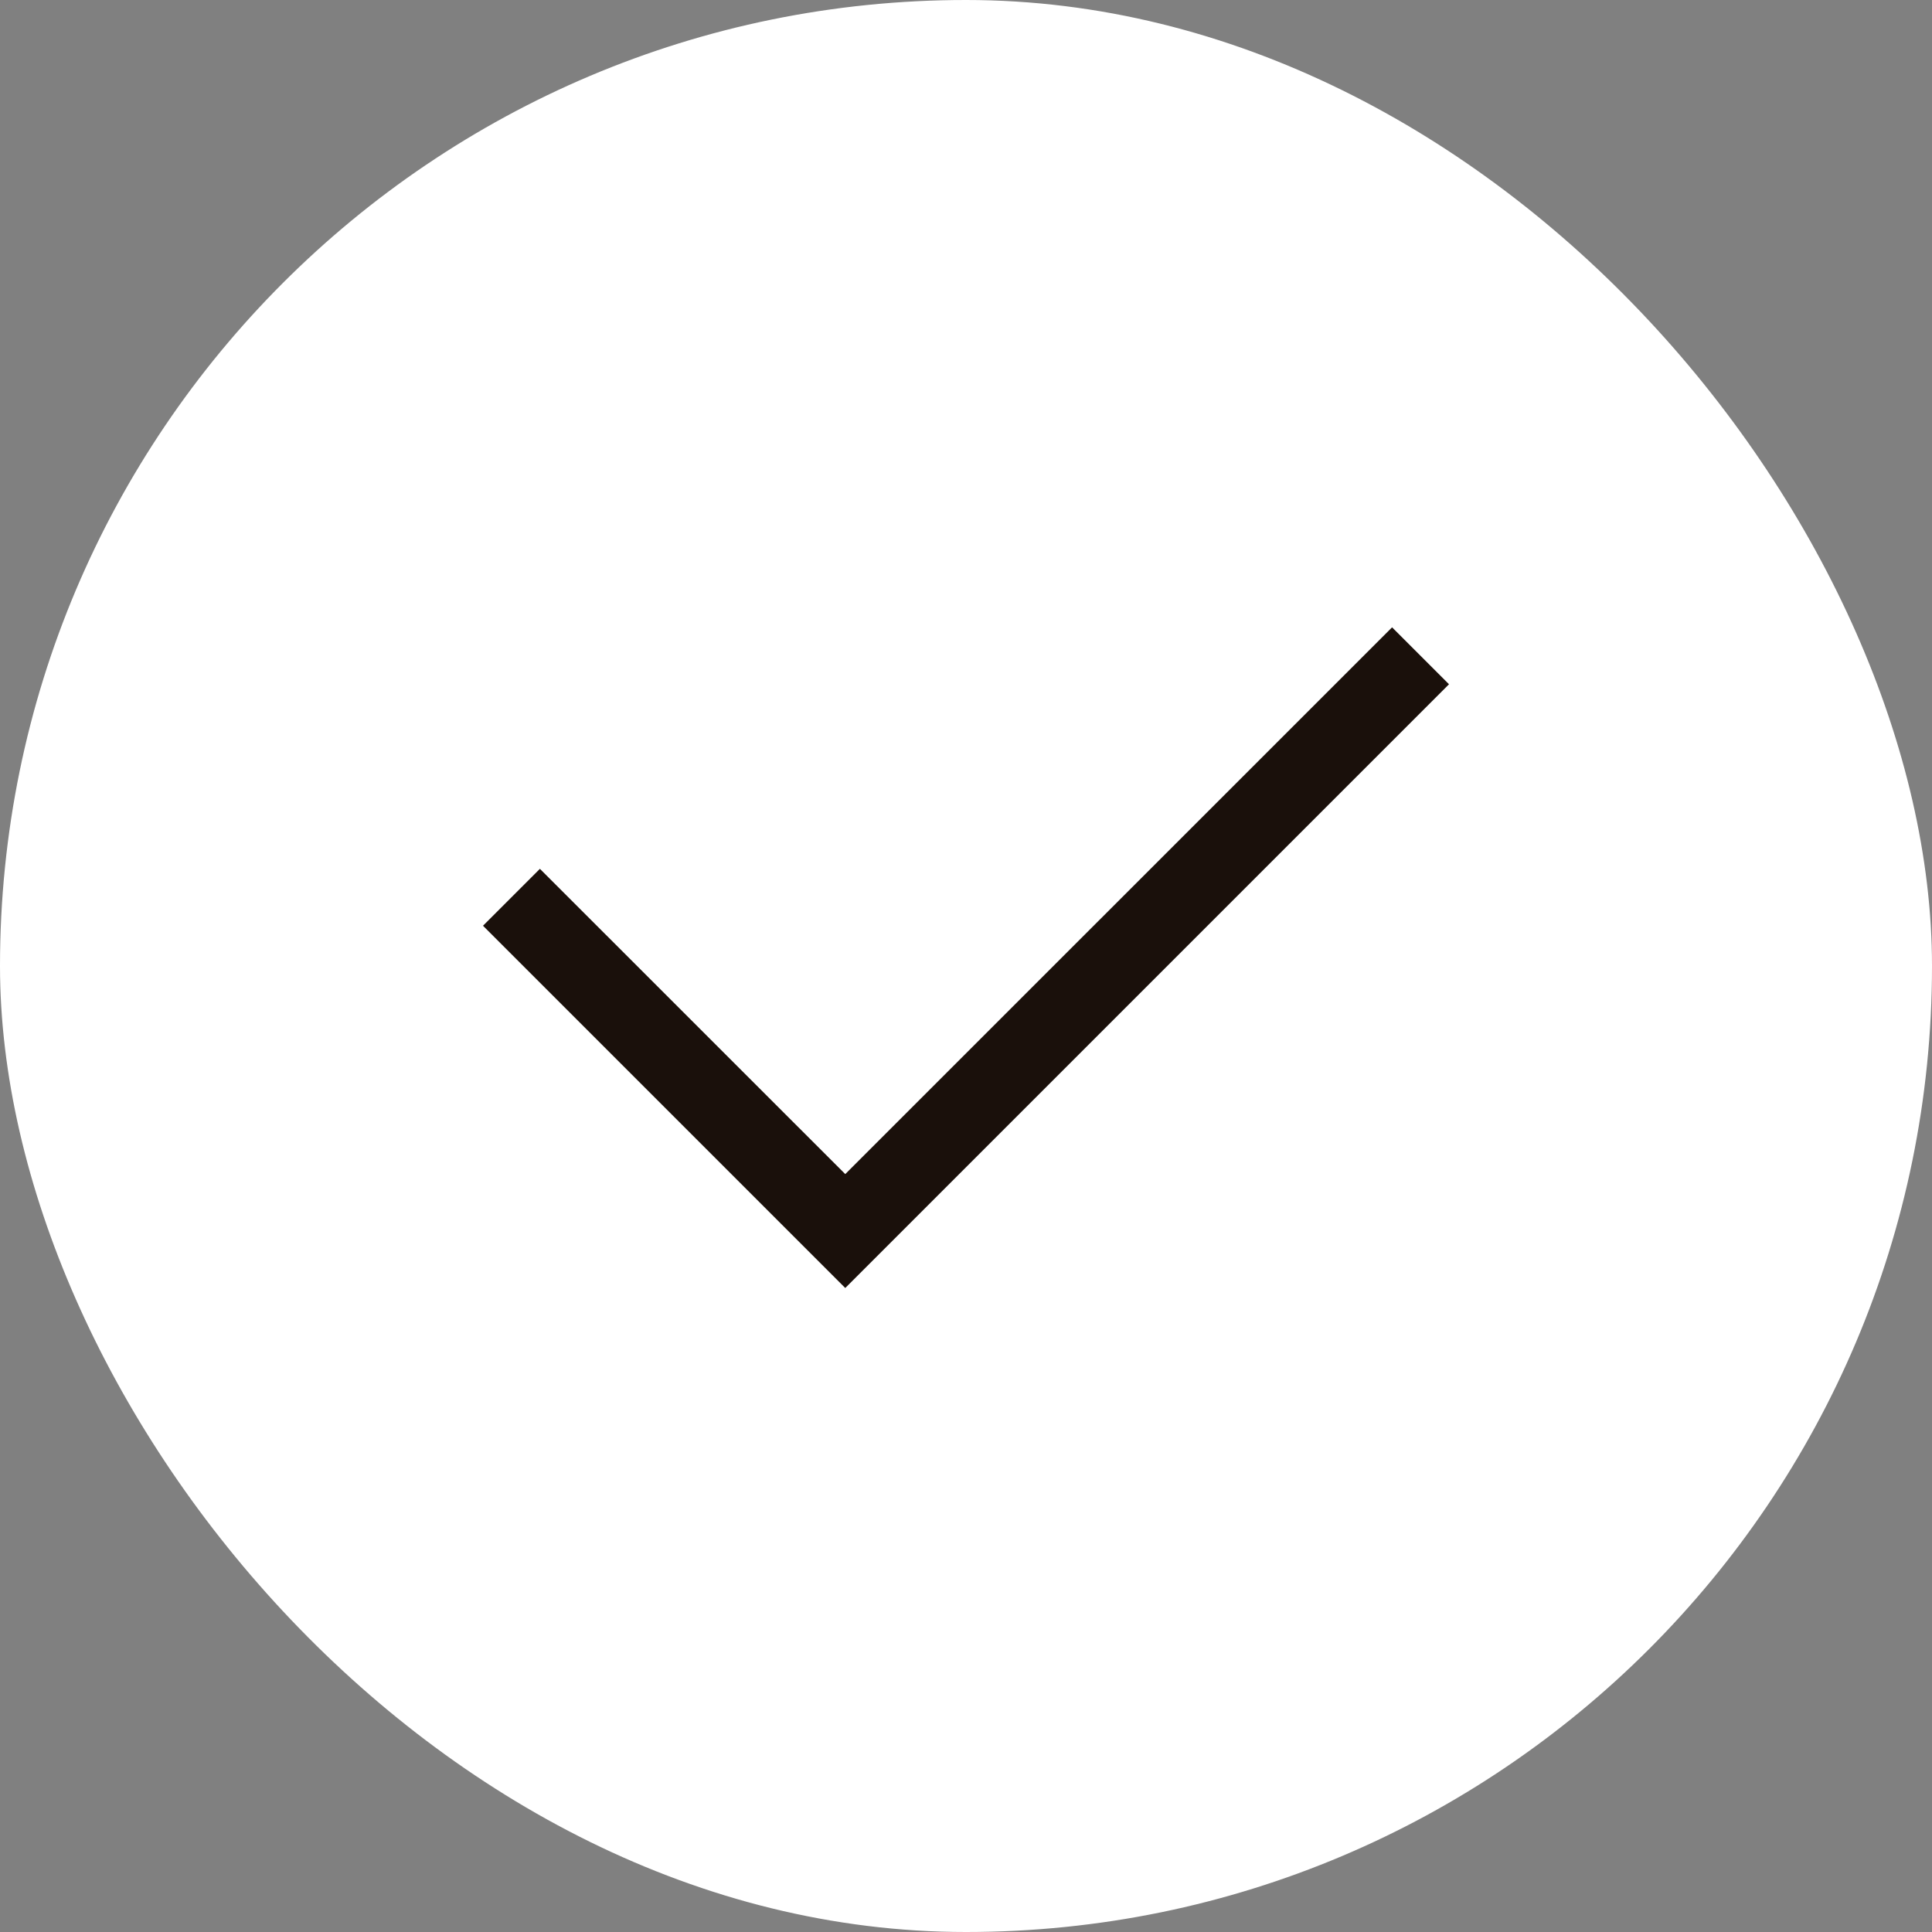
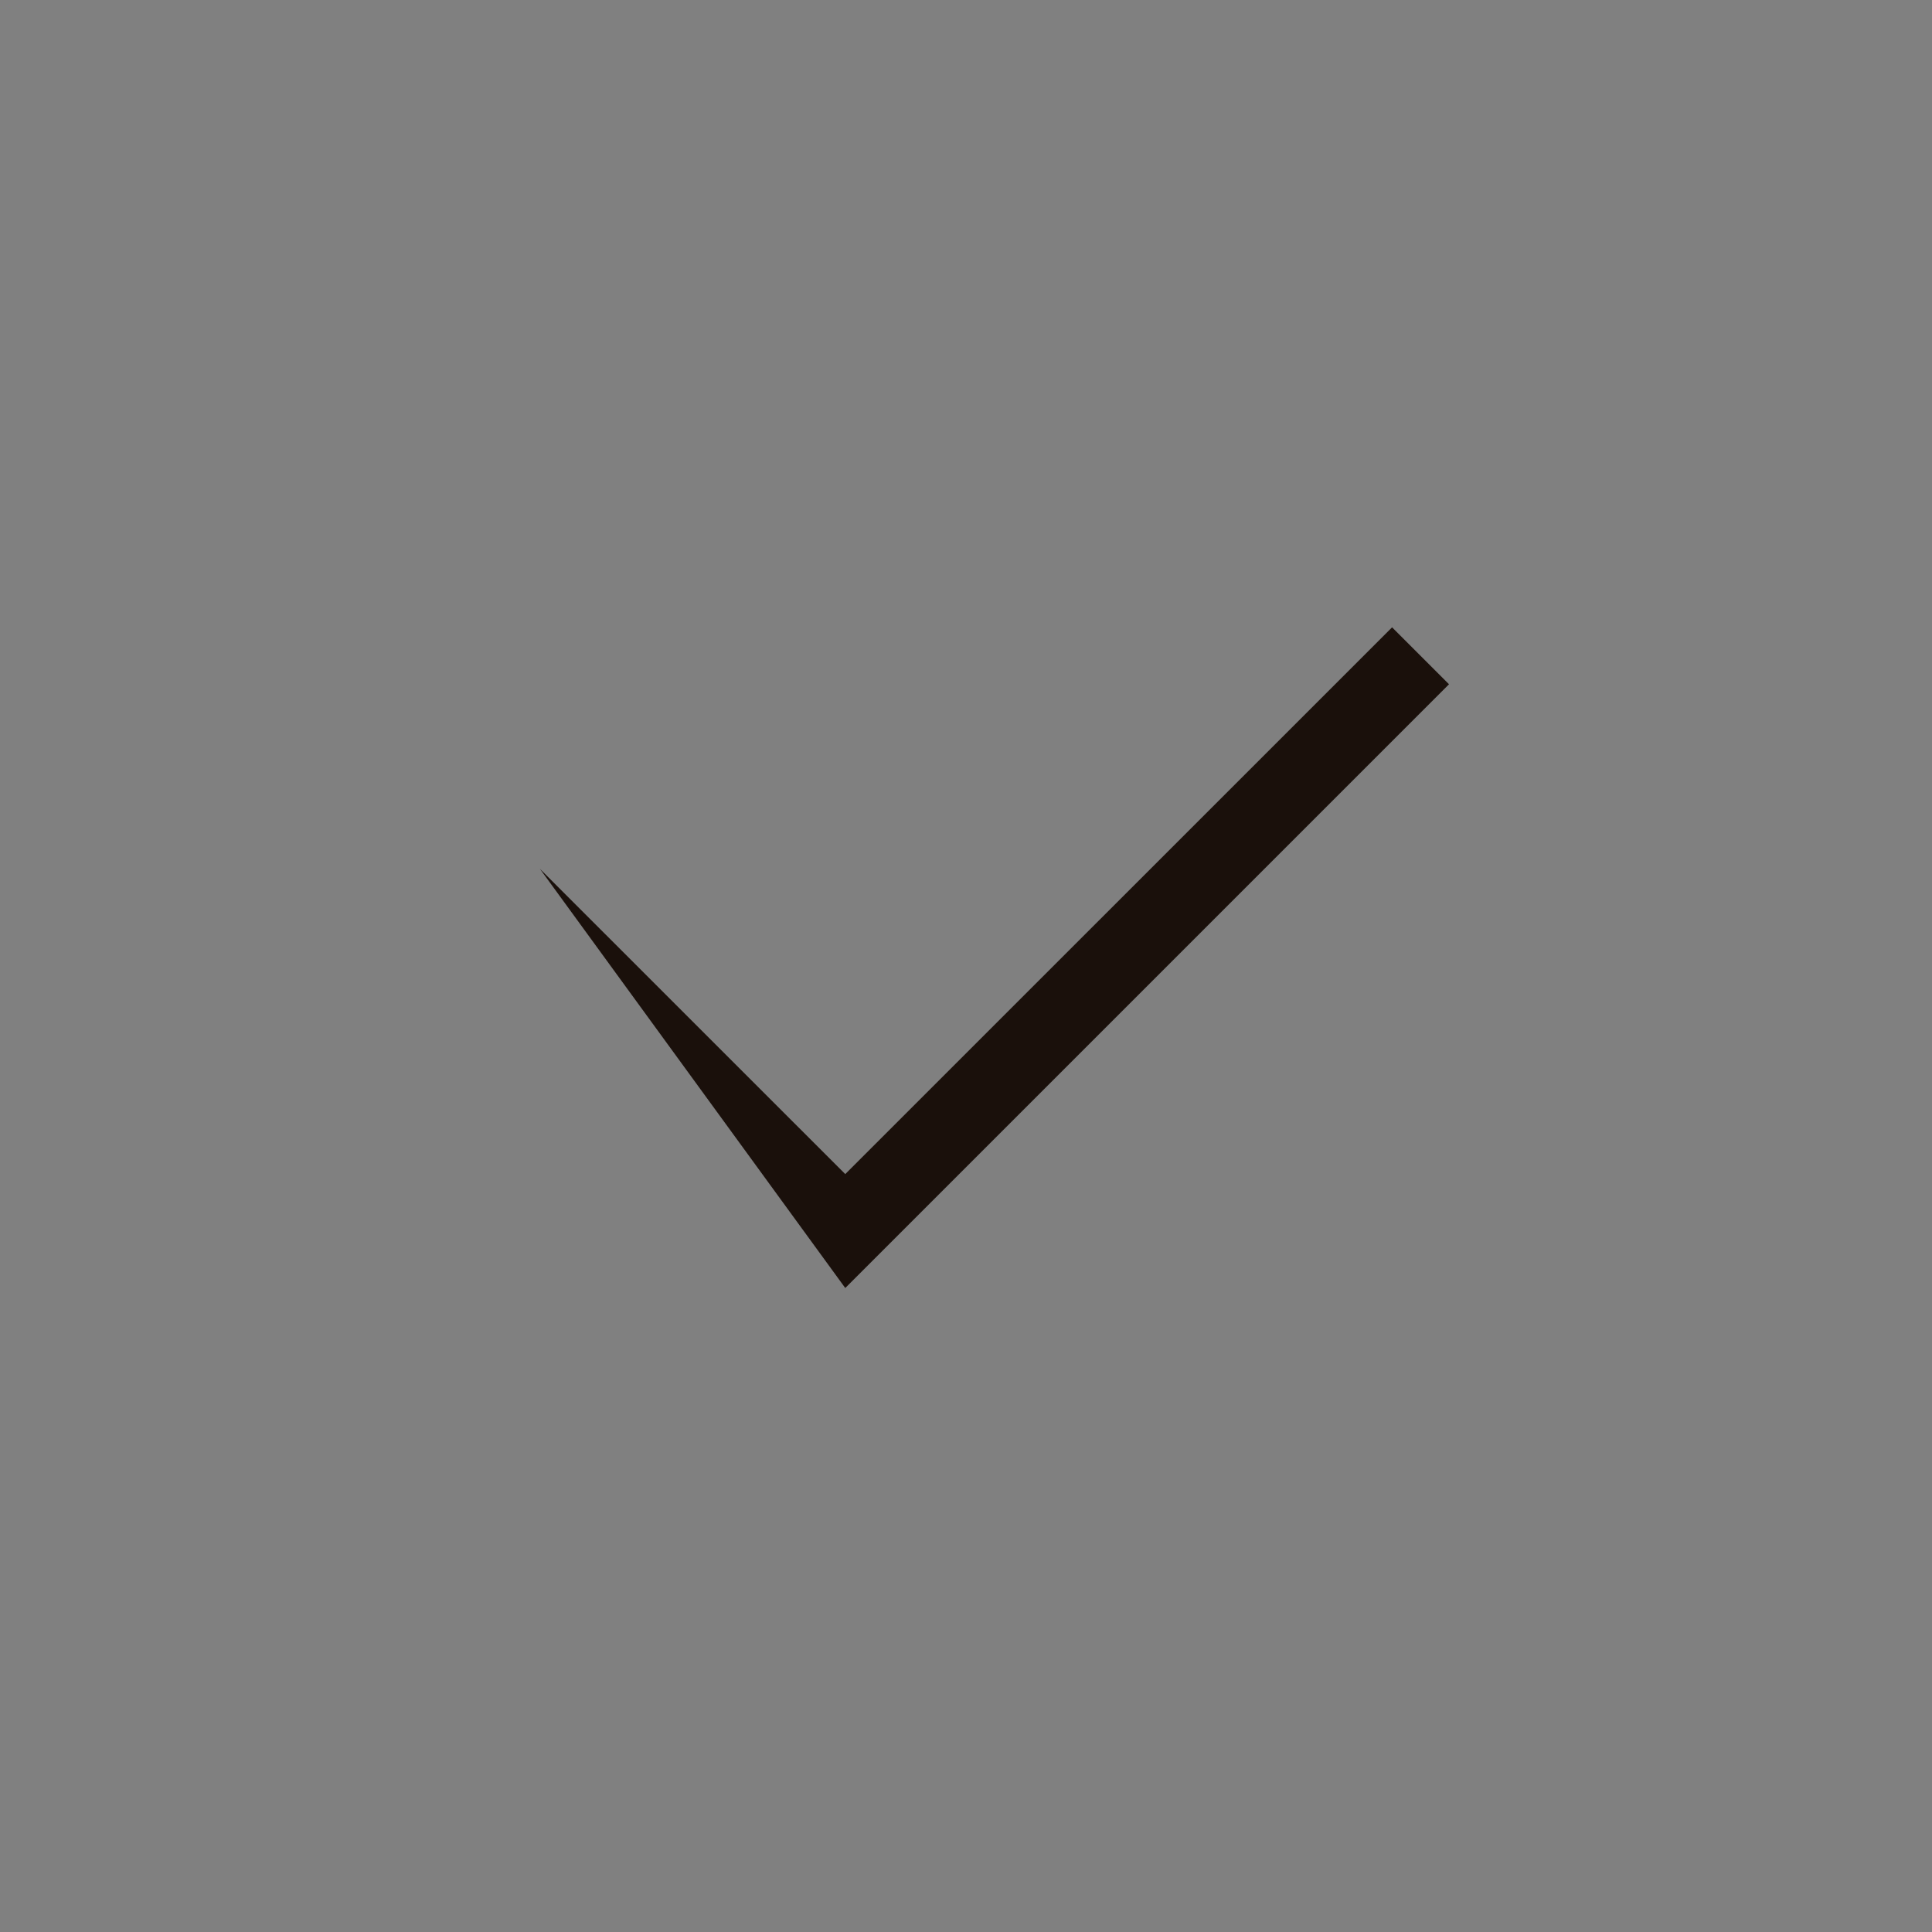
<svg xmlns="http://www.w3.org/2000/svg" width="24" height="24" viewBox="0 0 24 24" fill="none">
  <rect x="0" y="0" width="24" height="24" fill="#808080" stroke="none" />
-   <rect width="24" height="24" rx="12" fill="white" />
-   <path d="M10.5 16L6 11.5L6.707 10.793L10.5 14.585L17.293 7.793L18 8.5L10.5 16Z" fill="#1A100B" />
+   <path d="M10.5 16L6.707 10.793L10.5 14.585L17.293 7.793L18 8.5L10.5 16Z" fill="#1A100B" />
</svg>